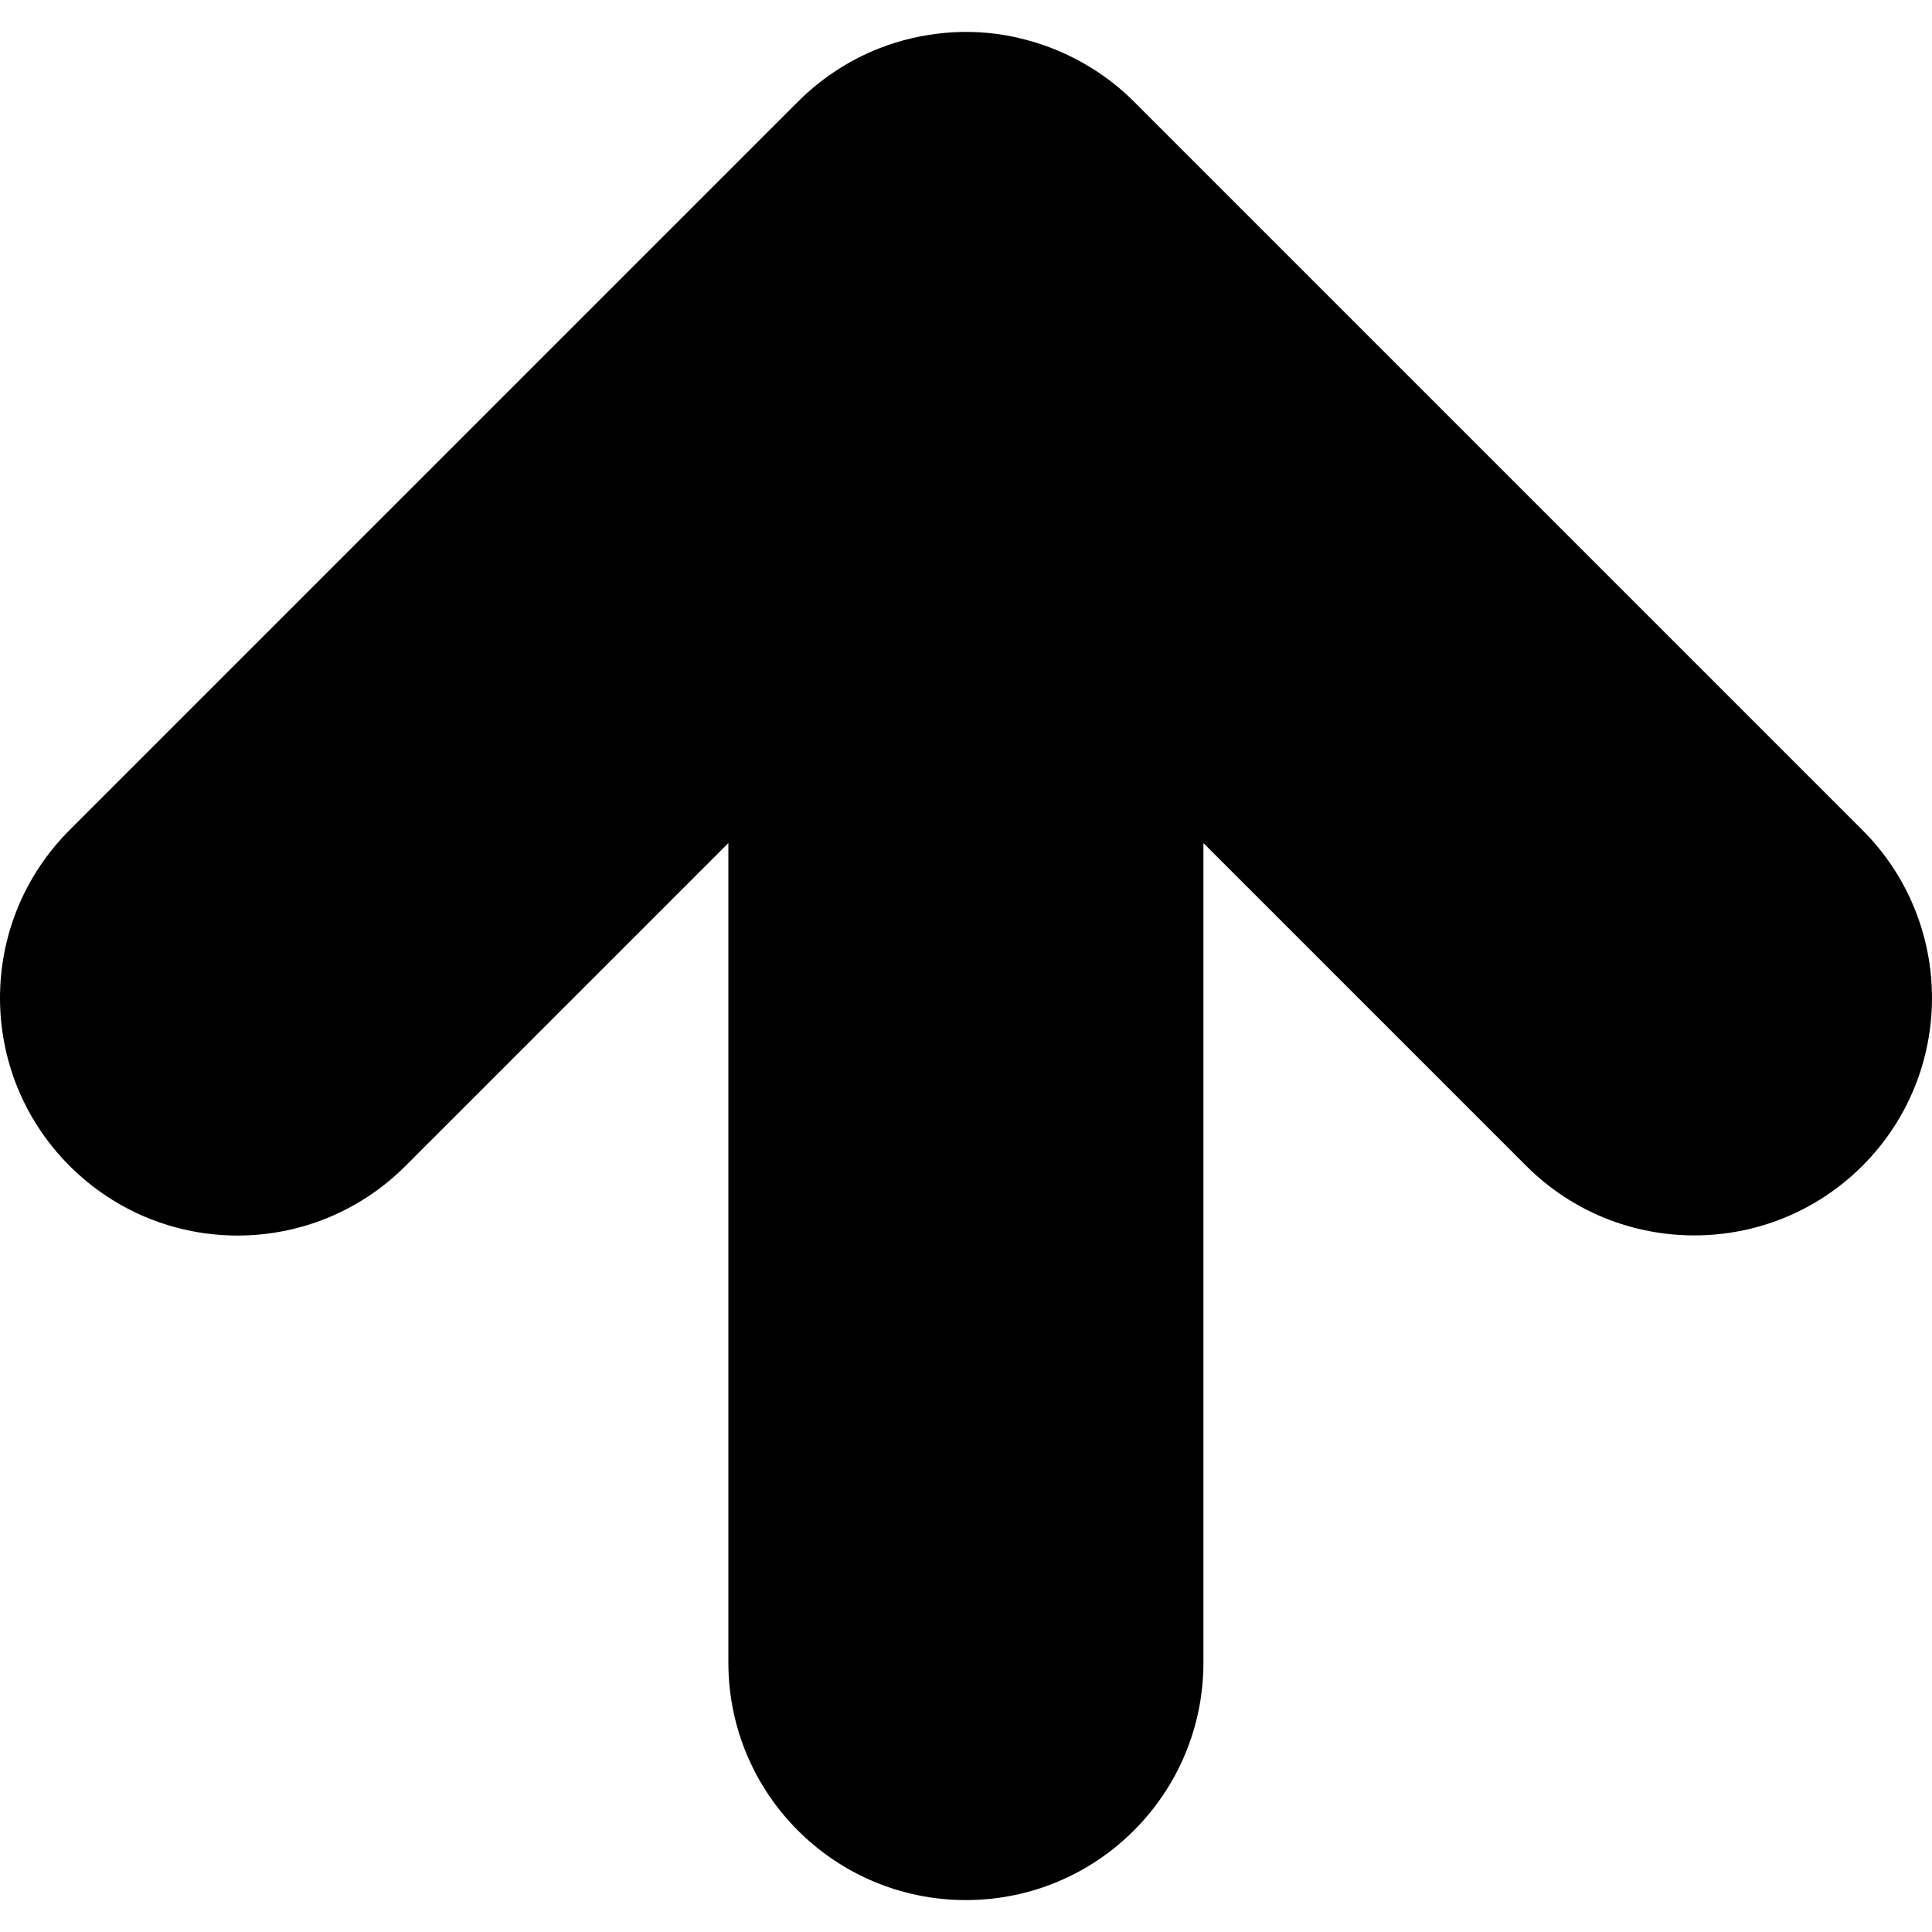
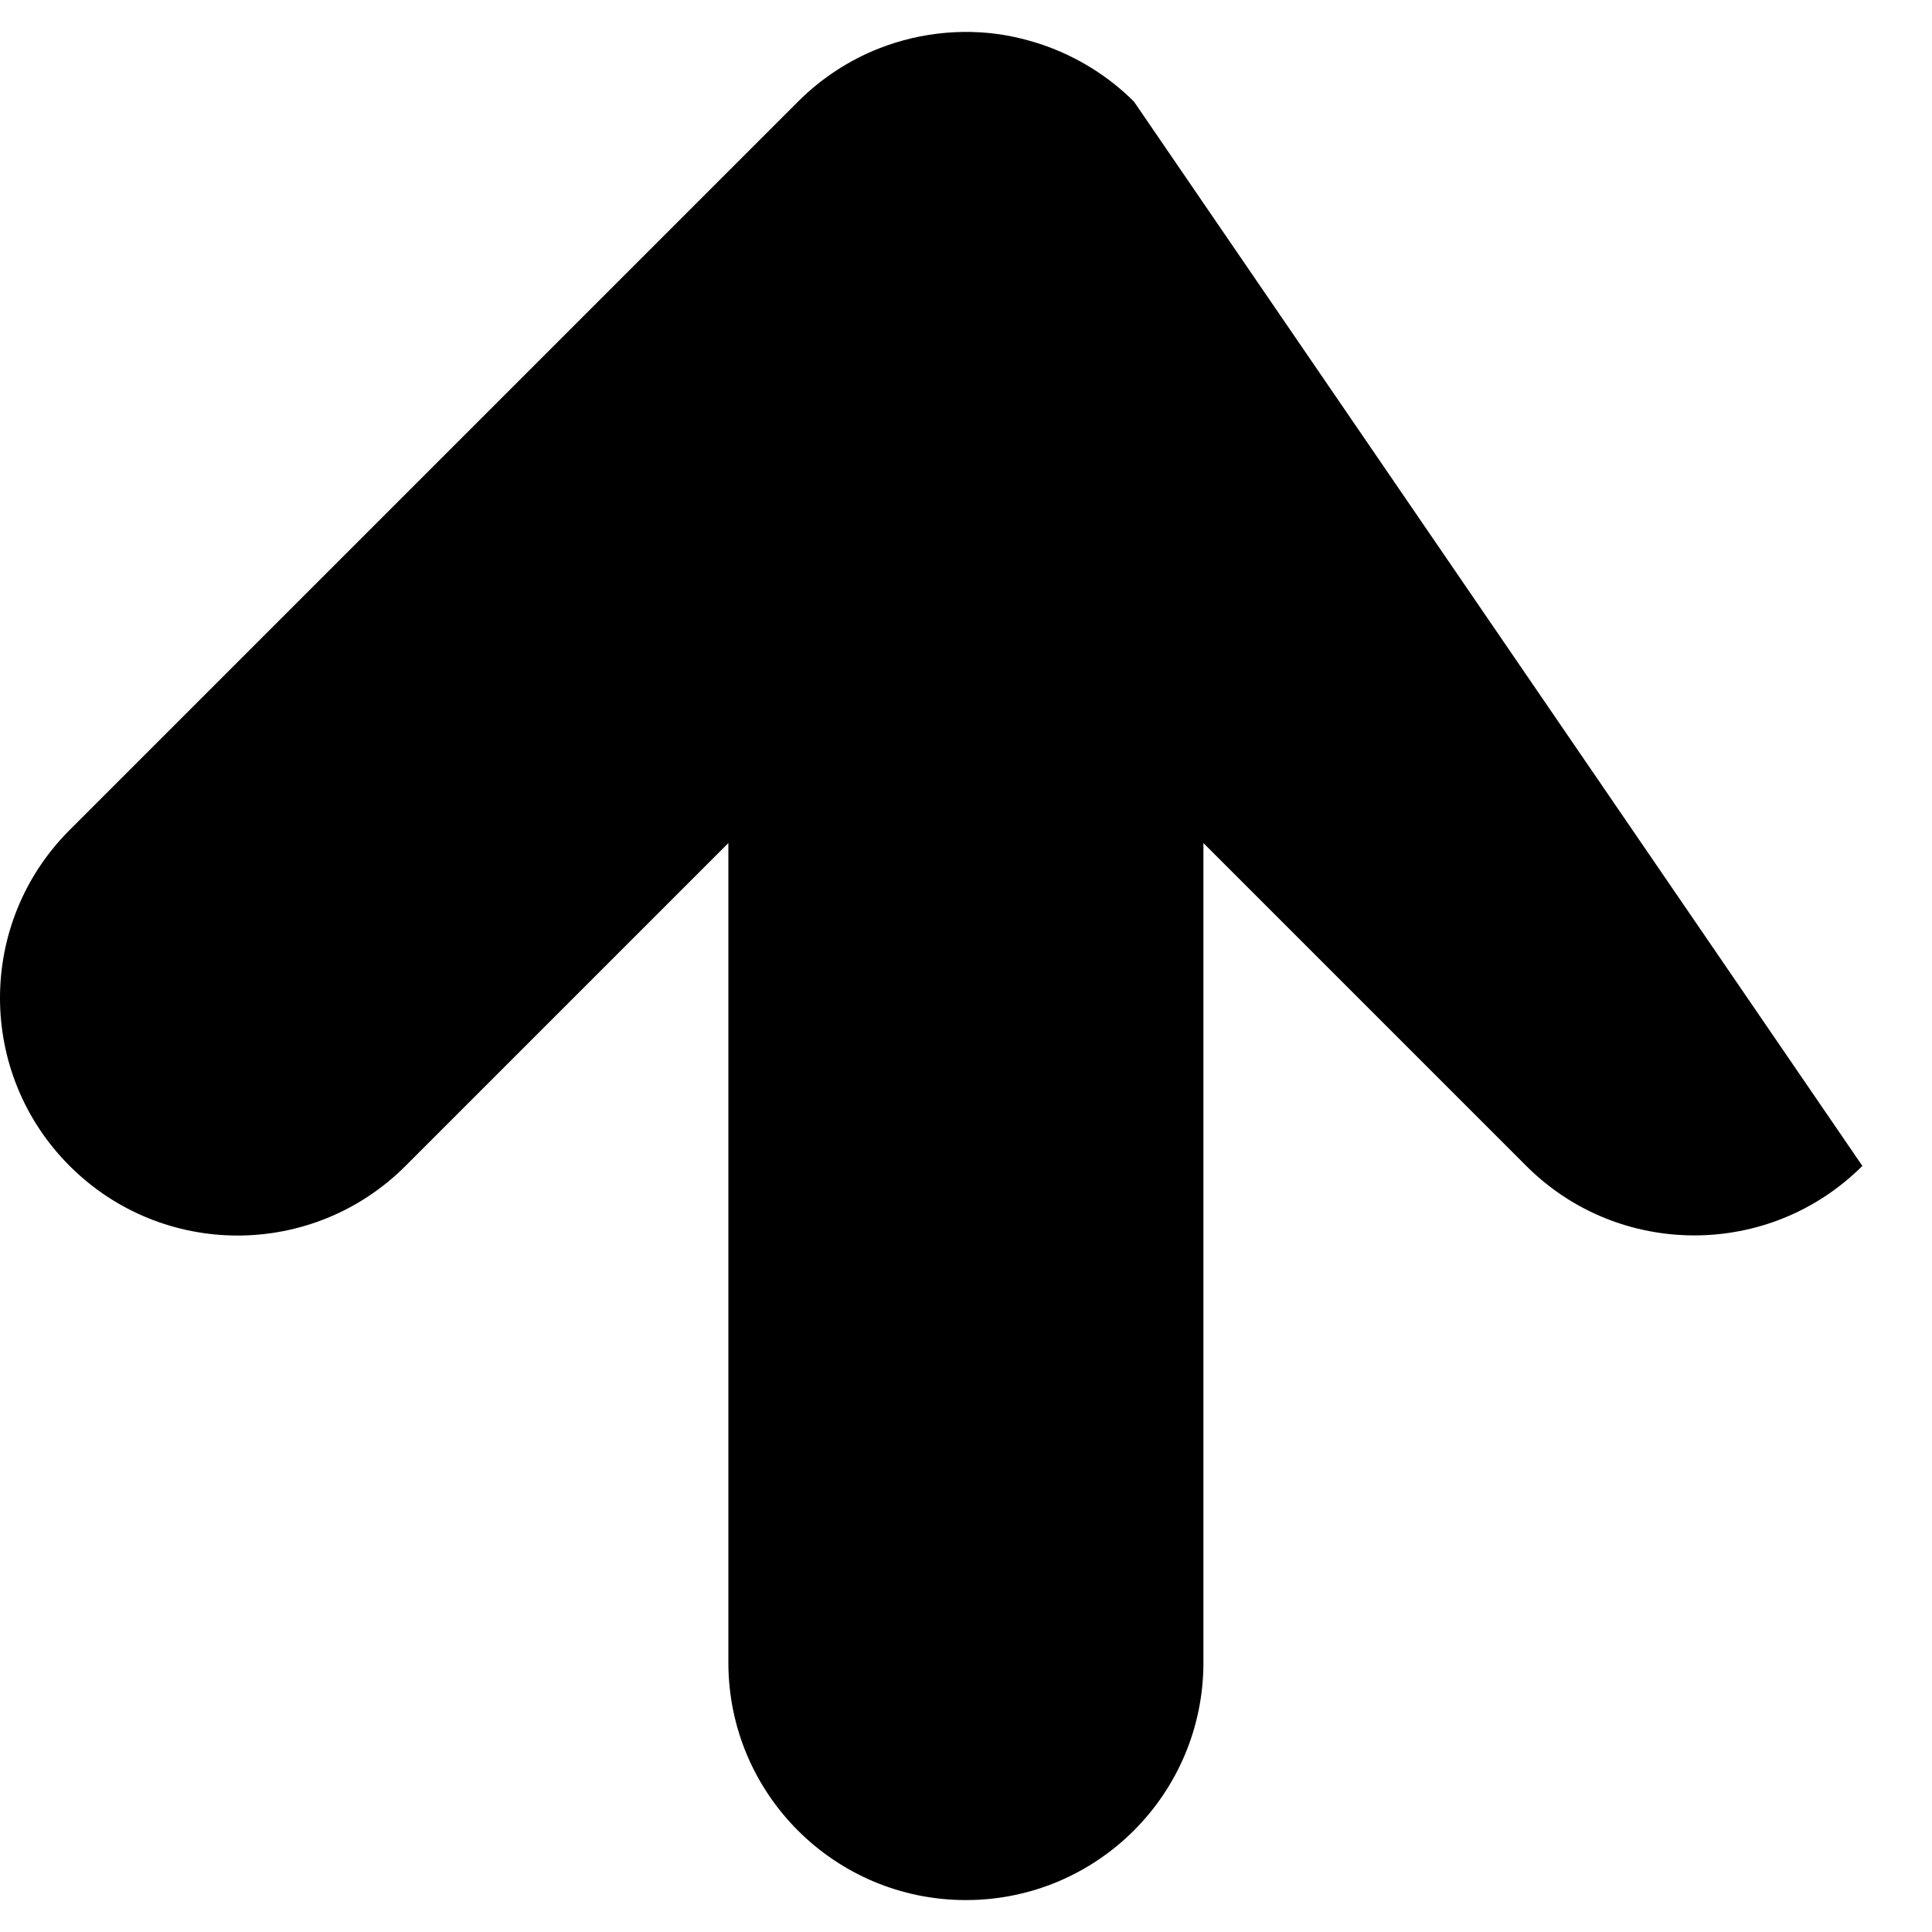
<svg xmlns="http://www.w3.org/2000/svg" fill="#000000" version="1.1" id="Capa_1" width="800px" height="800px" viewBox="0 0 976.051 976.05" xml:space="preserve">
  <g>
-     <path d="M572.875,51.326L572.875,51.326c-12.8-12.8-28.6-22.6-45.6-28.5c-4.9-1.7-10-3.1-15.101-4.2c-22.5-4.8-46.6-2.6-68,5.8   c-15.3,6-29.3,15.2-41,26.9l0,0l-368,368c-46.899,46.899-46.899,122.8,0,169.699c46.9,46.9,122.801,46.9,169.7,0l163.1-163.1v414   c0,66.3,53.7,120,120,120c66.301,0,120-53.7,120-120v-414l163.101,163.1c23.399,23.4,54.1,35.101,84.899,35.101   c30.801,0,61.4-11.7,84.9-35.101c46.9-46.899,46.9-122.8,0-169.699L572.875,51.326z" />
+     <path d="M572.875,51.326L572.875,51.326c-12.8-12.8-28.6-22.6-45.6-28.5c-4.9-1.7-10-3.1-15.101-4.2c-22.5-4.8-46.6-2.6-68,5.8   c-15.3,6-29.3,15.2-41,26.9l0,0l-368,368c-46.899,46.899-46.899,122.8,0,169.699c46.9,46.9,122.801,46.9,169.7,0l163.1-163.1v414   c0,66.3,53.7,120,120,120c66.301,0,120-53.7,120-120v-414l163.101,163.1c23.399,23.4,54.1,35.101,84.899,35.101   c30.801,0,61.4-11.7,84.9-35.101L572.875,51.326z" />
  </g>
</svg>